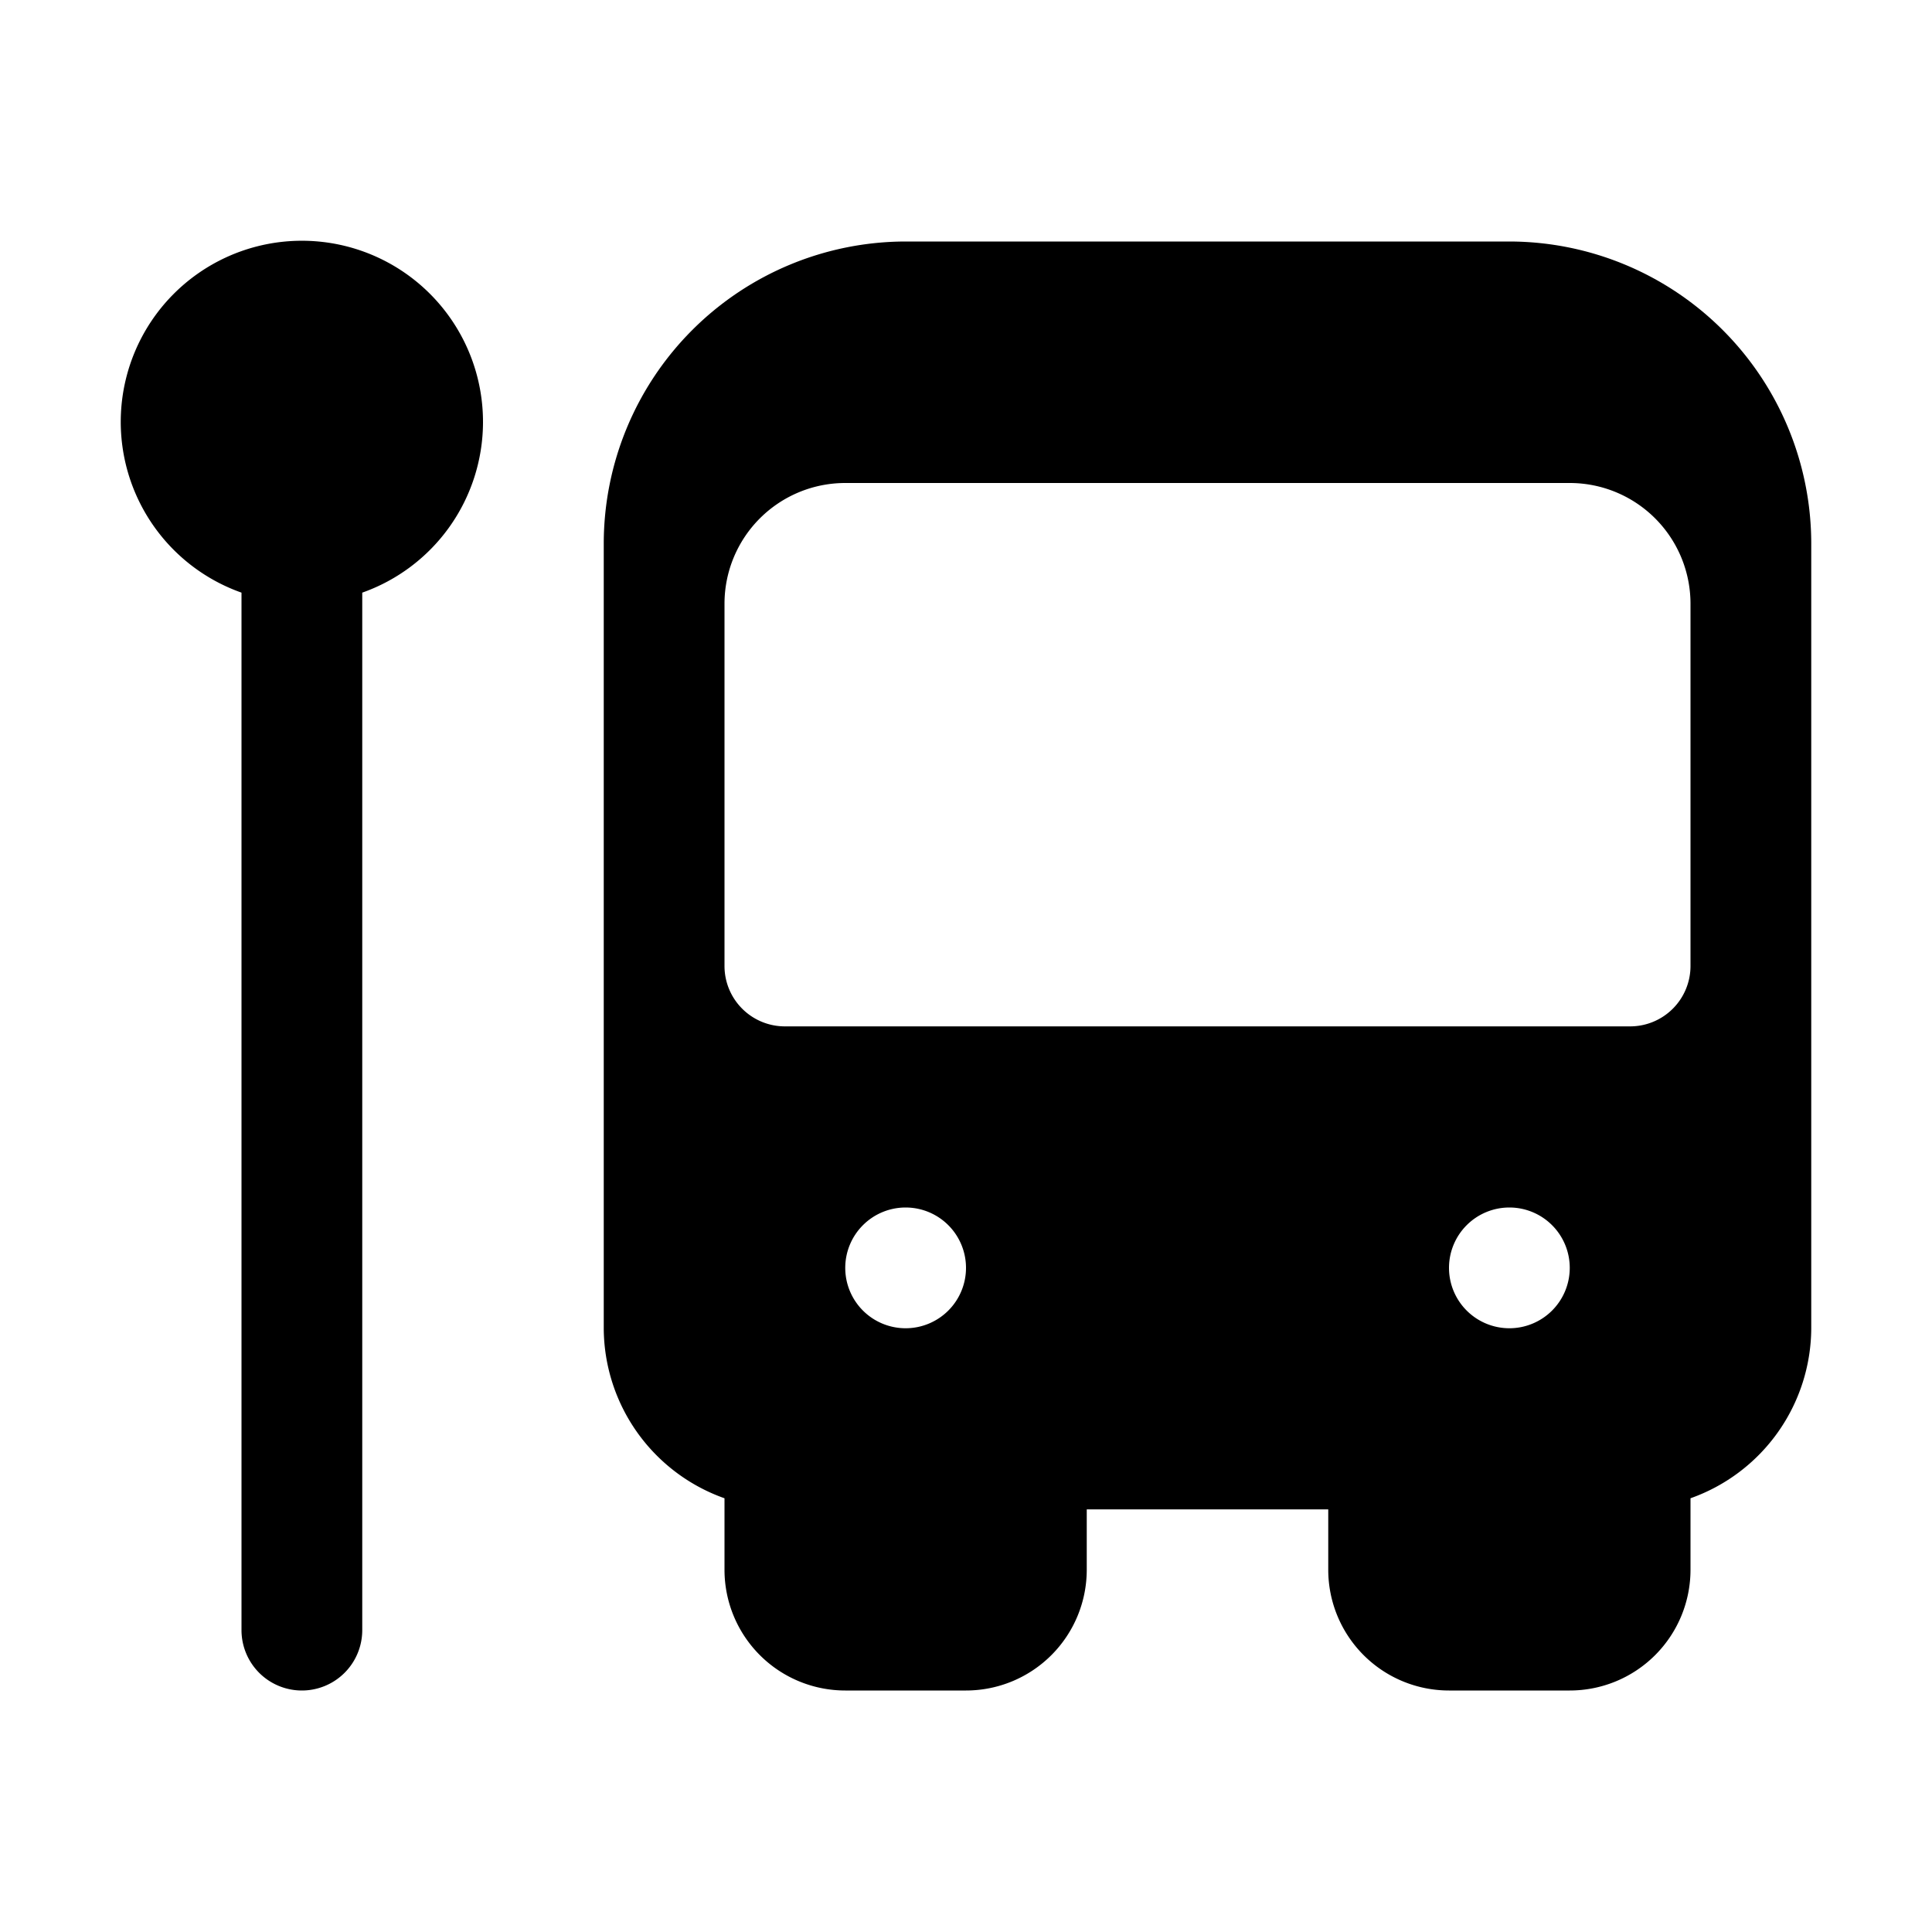
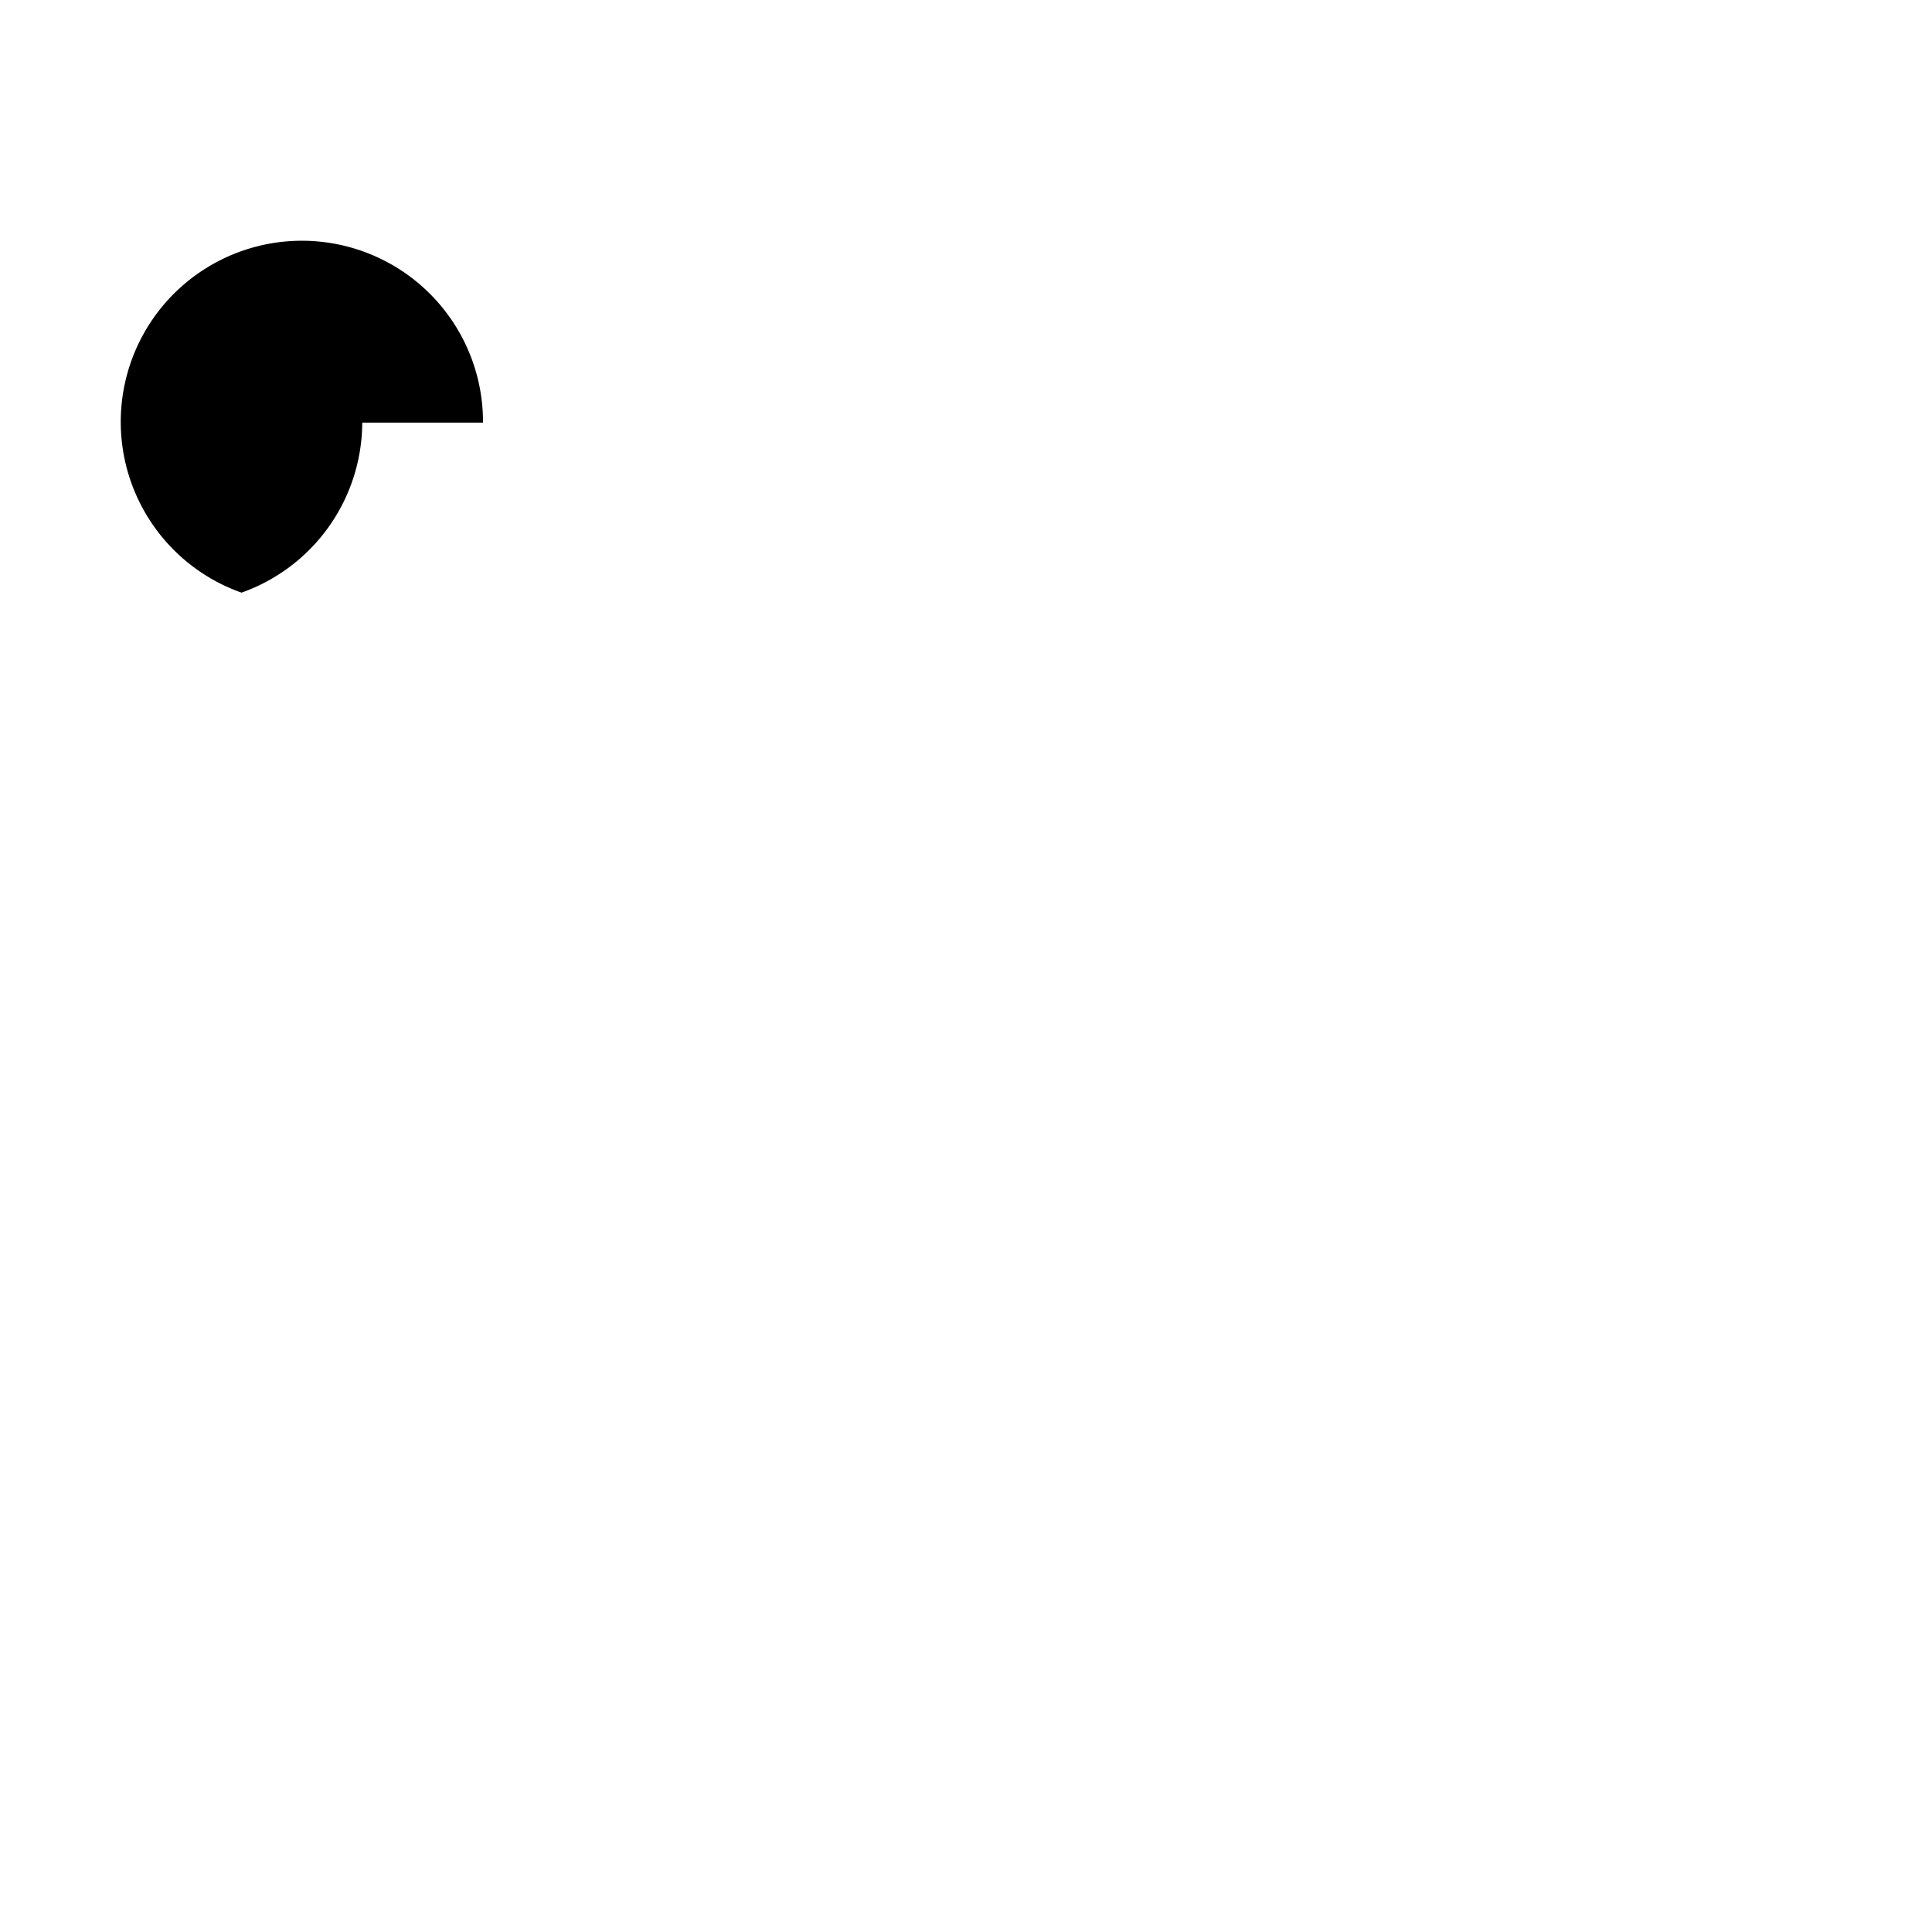
<svg xmlns="http://www.w3.org/2000/svg" height="512" viewBox="0 0 32 32" width="512">
  <g id="Bus_Station" data-name="Bus Station">
-     <path d="m8 7a3 3 0 1 0 -4 2.816v17.184a1 1 0 0 0 2 0v-17.184a3 3 0 0 0 2-2.816z" />
-     <path d="m25 4h-10a5.006 5.006 0 0 0 -5 5v13a3 3 0 0 0 2 2.816v1.184a2 2 0 0 0 2 2h2a2 2 0 0 0 2-2v-1h4v1a2 2 0 0 0 2 2h2a2 2 0 0 0 2-2v-1.184a3 3 0 0 0 2-2.816v-13a5.006 5.006 0 0 0 -5-5zm-11 17a1 1 0 1 1 1 1 1 1 0 0 1 -1-1zm10 0a1 1 0 1 1 1 1 1 1 0 0 1 -1-1zm4-5a1 1 0 0 1 -1 1h-14a1 1 0 0 1 -1-1v-6a2 2 0 0 1 2-2h12a2 2 0 0 1 2 2z" />
+     <path d="m8 7a3 3 0 1 0 -4 2.816v17.184v-17.184a3 3 0 0 0 2-2.816z" />
  </g>
</svg>